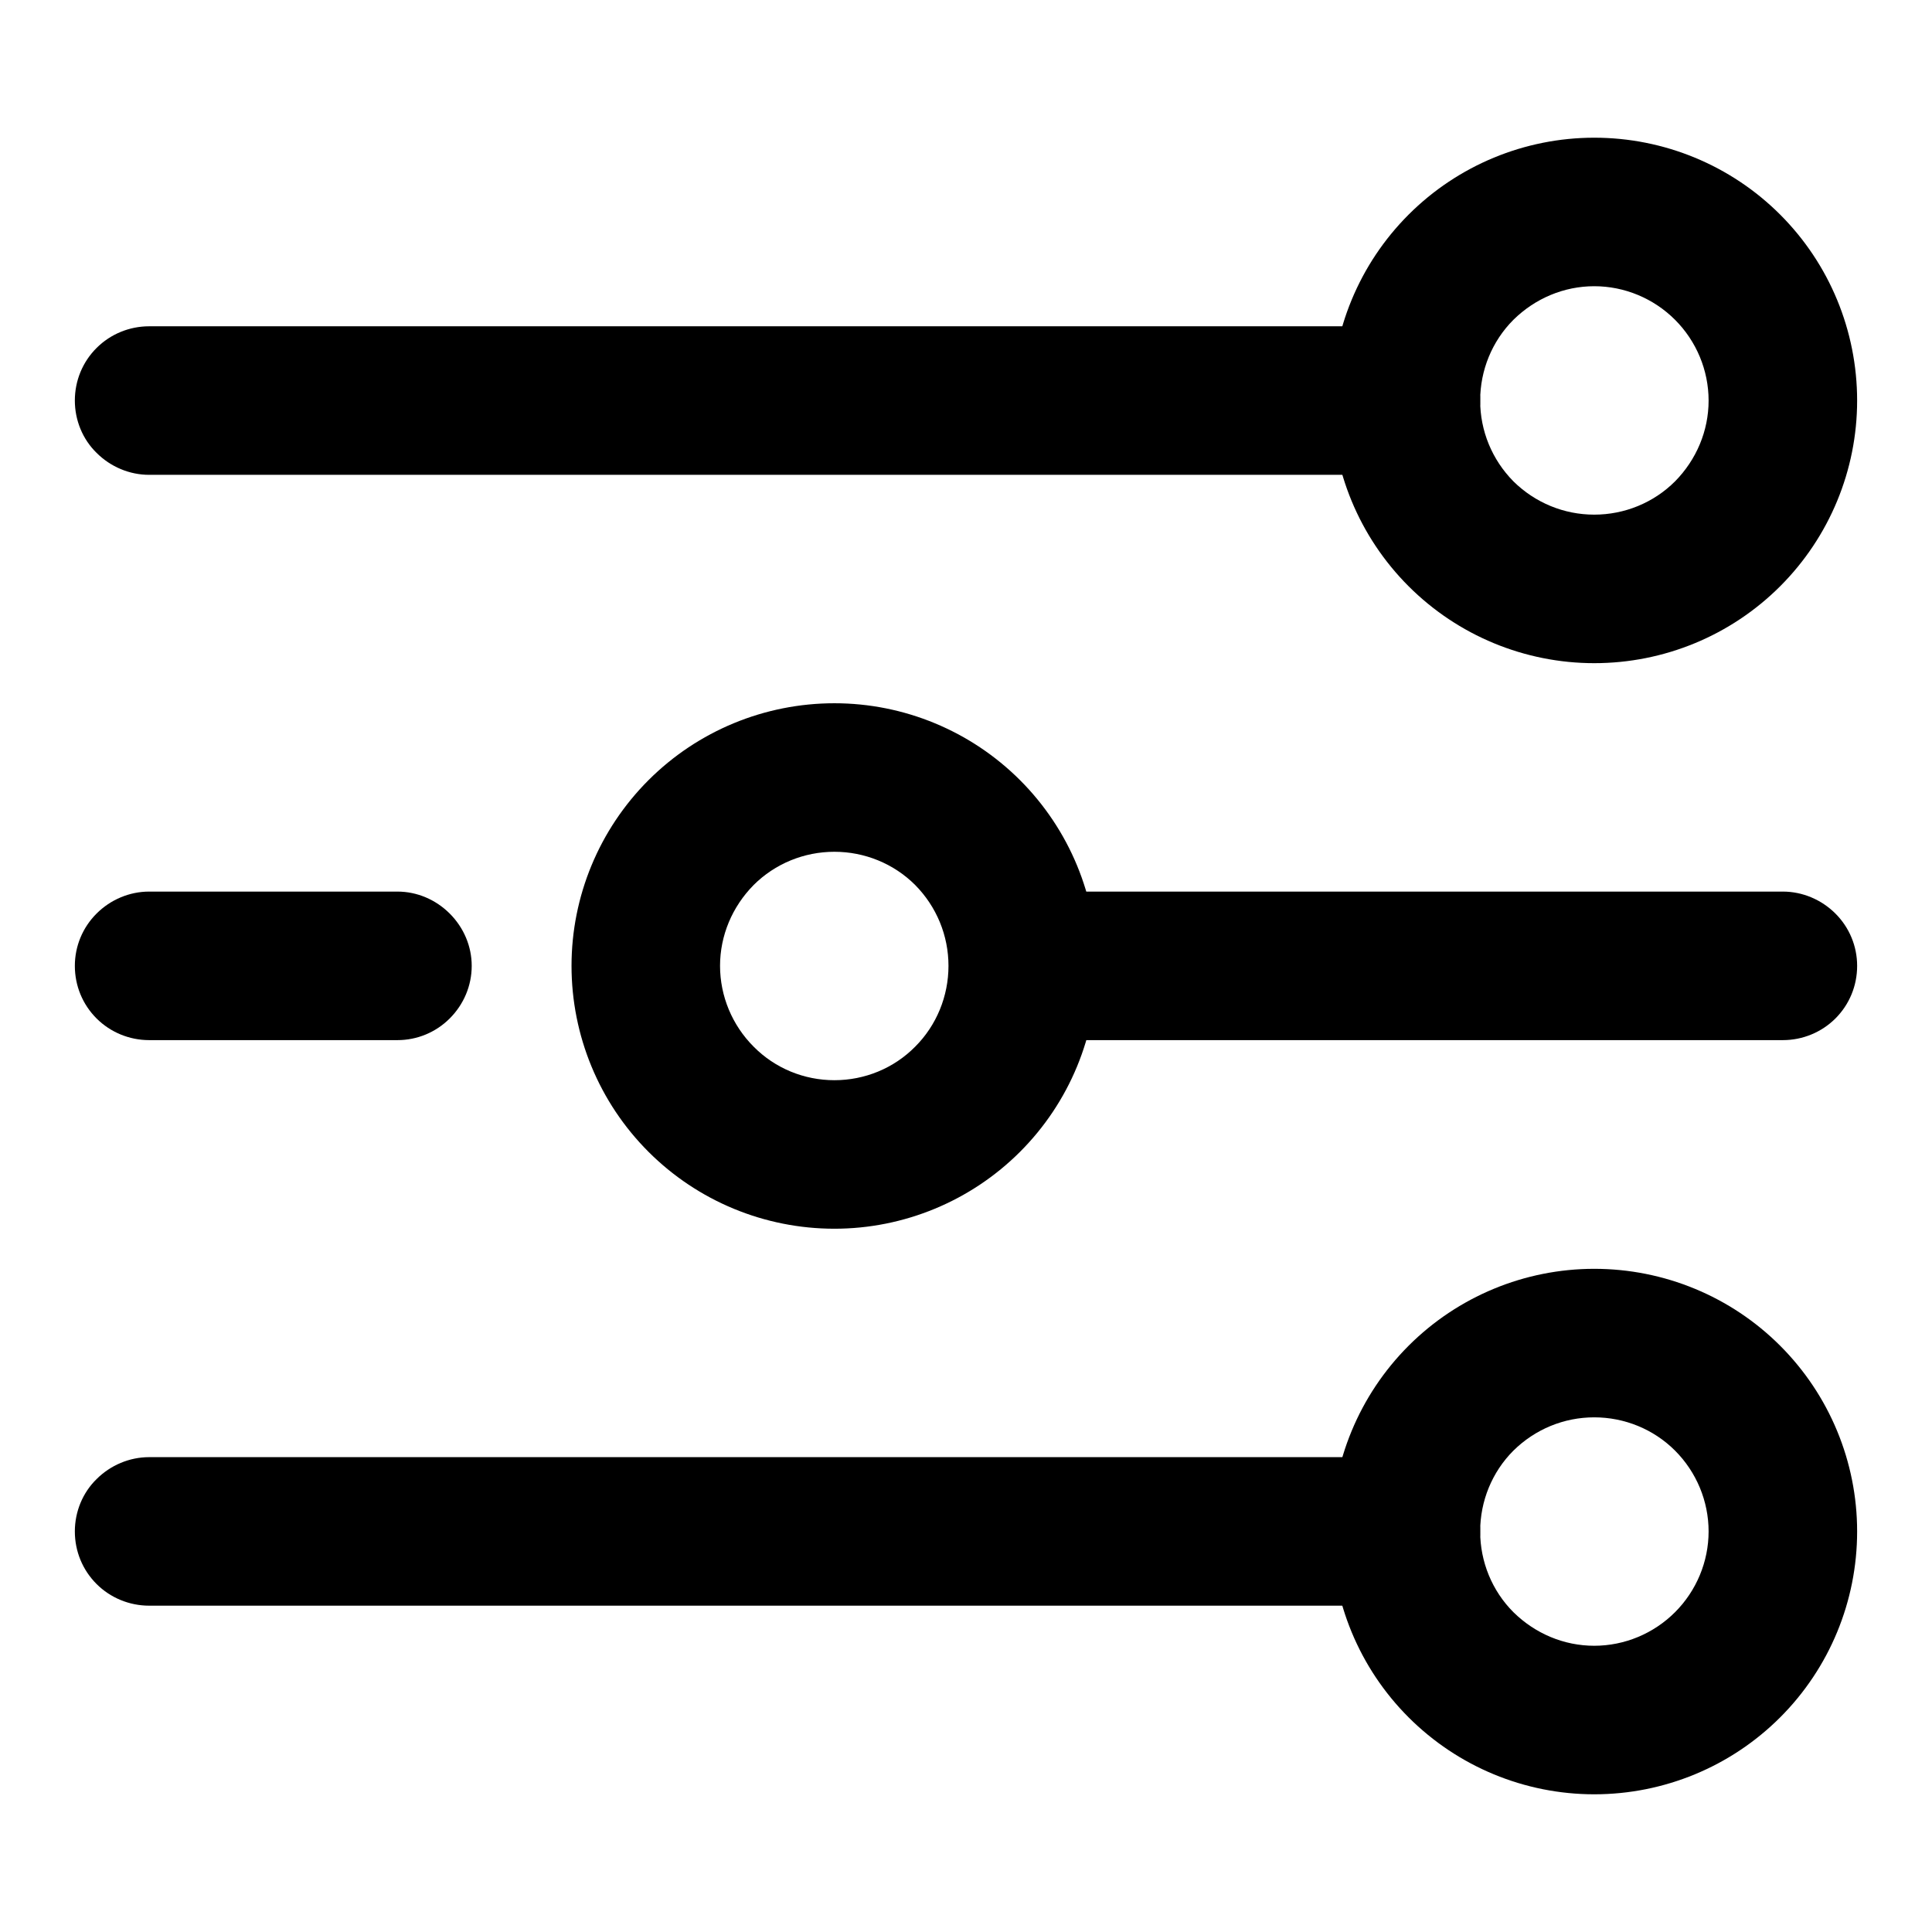
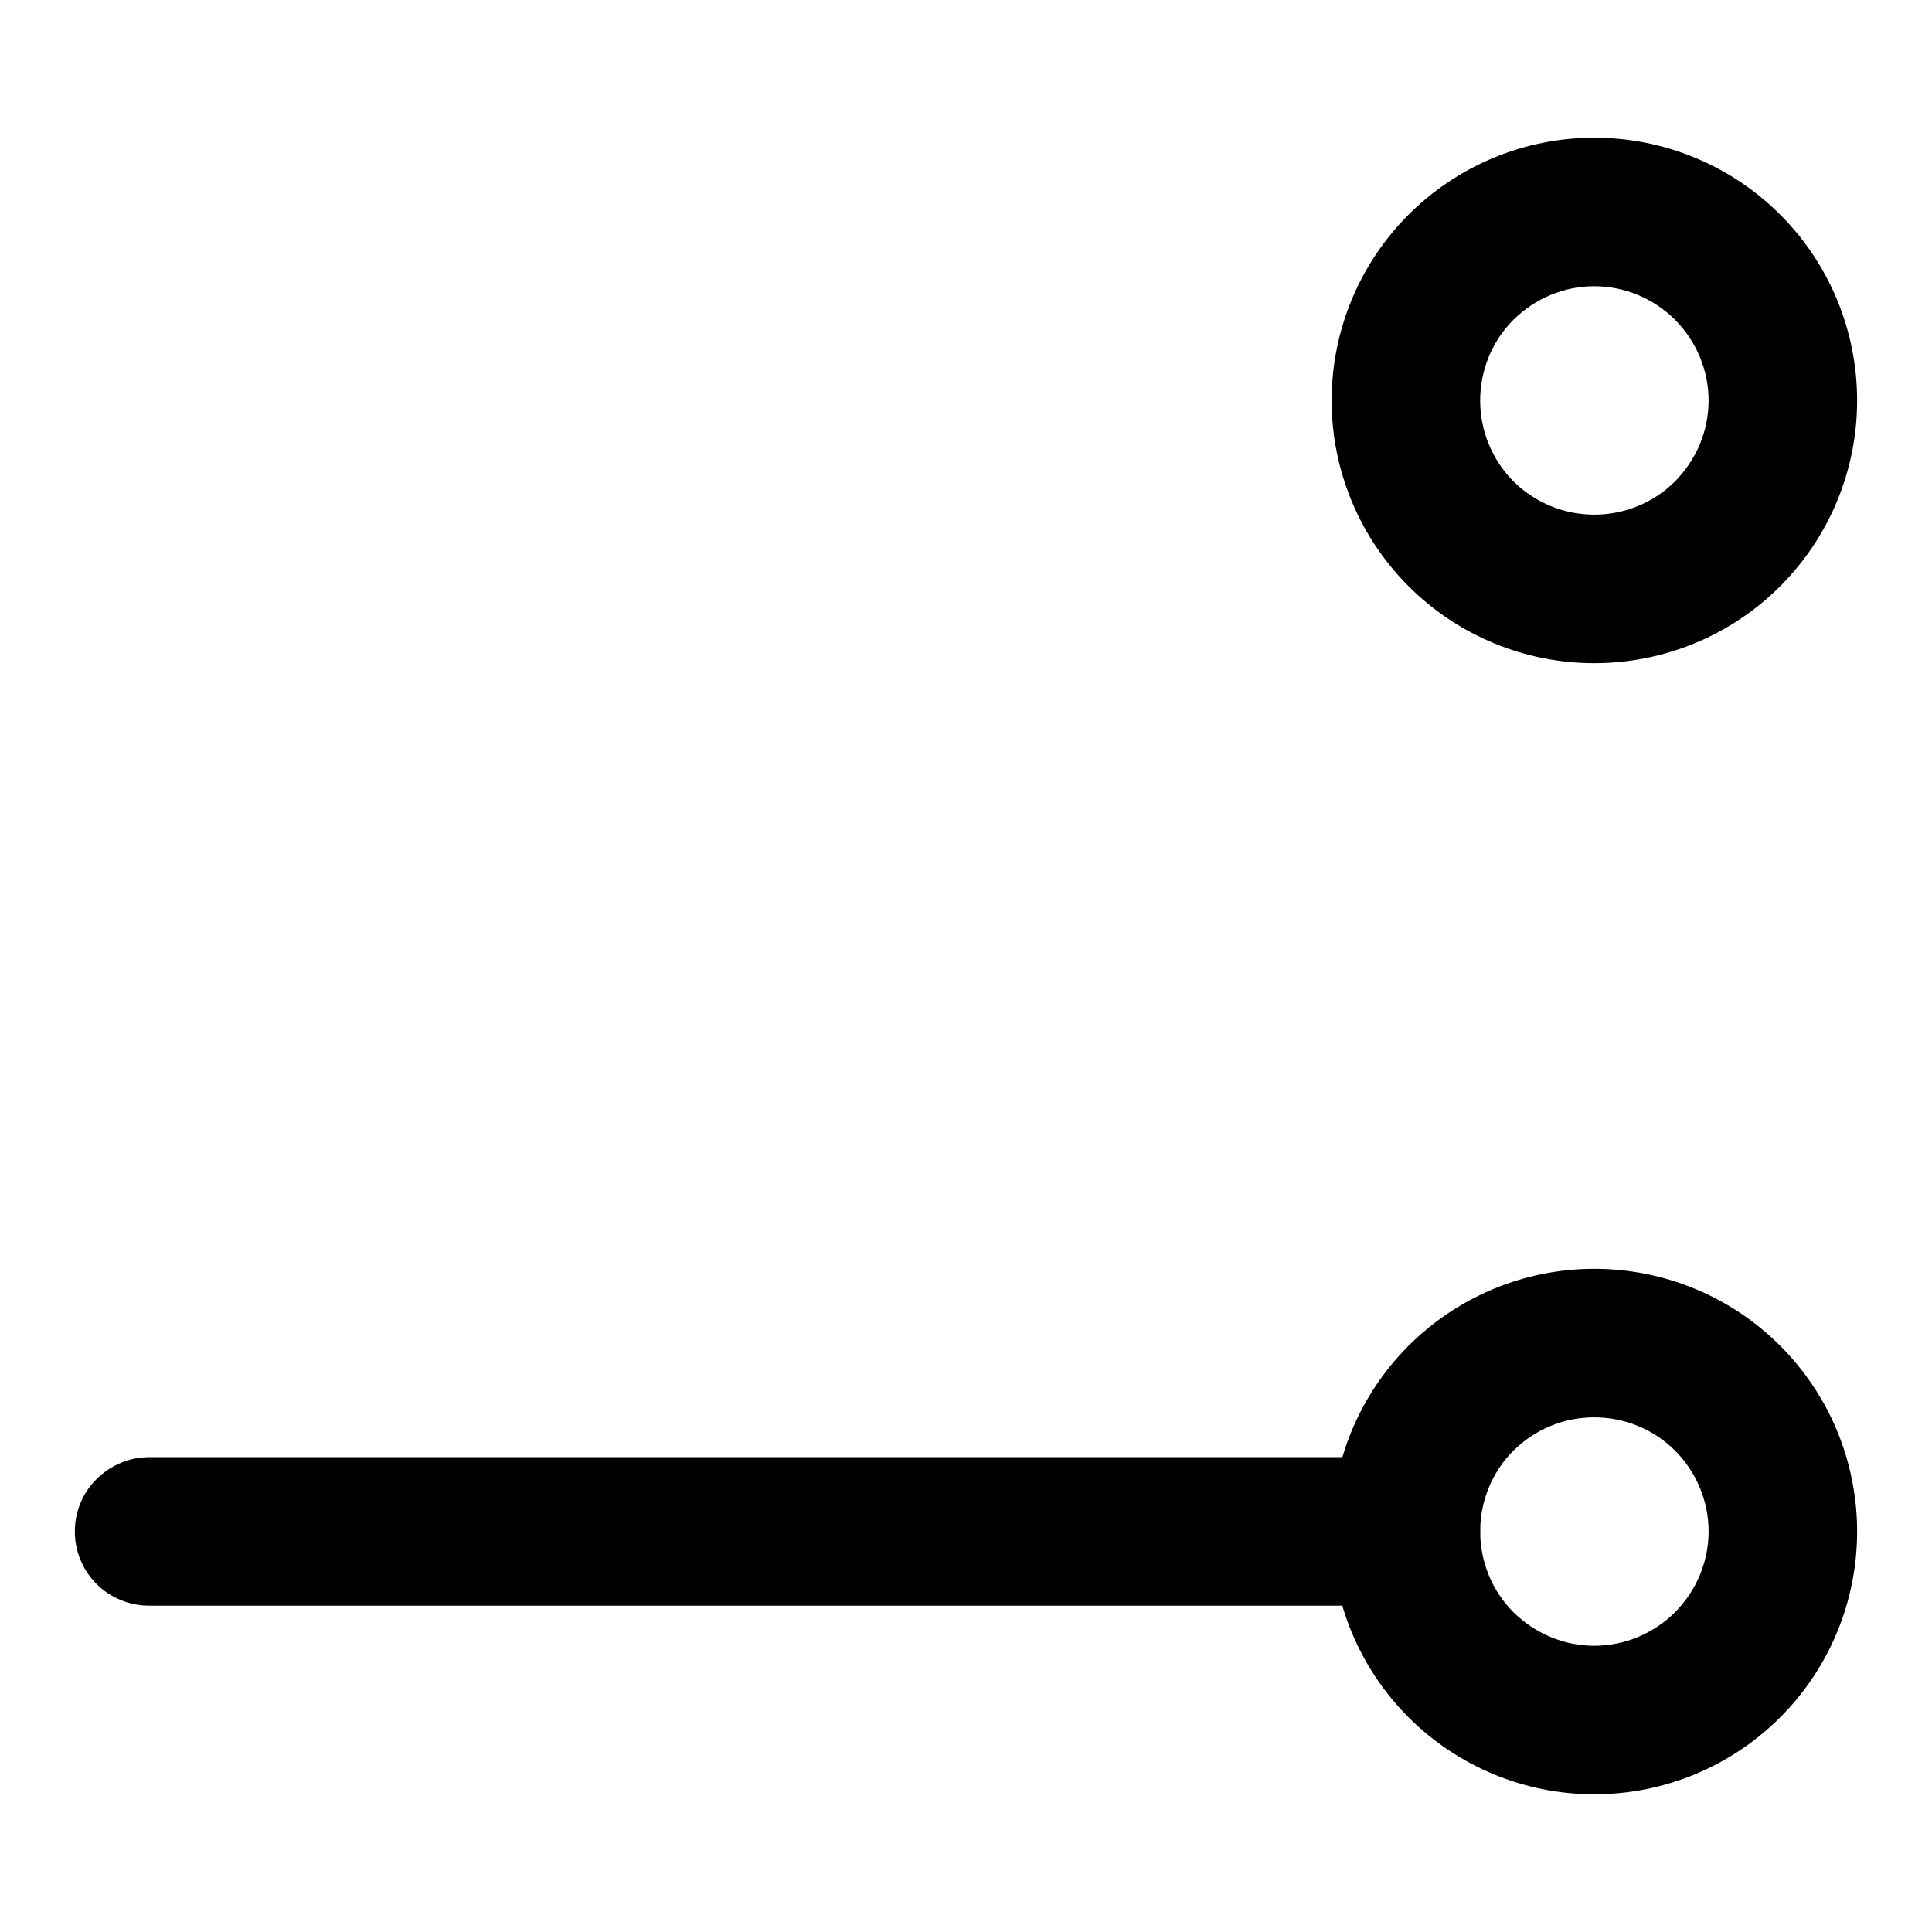
<svg xmlns="http://www.w3.org/2000/svg" fill="#000000" width="800px" height="800px" version="1.1" viewBox="144 144 512 512">
  <g>
-     <path d="m516.58 230.47c5.195 0 10.234 2.047 13.934 5.75 3.621 3.699 5.746 8.656 5.746 13.934 0 5.195-2.125 10.23-5.746 13.852-3.699 3.703-8.738 5.828-13.934 5.828h-333.06c-5.195 0-10.234-2.125-13.934-5.828-3.703-3.621-5.75-8.656-5.75-13.852 0-5.277 2.047-10.234 5.75-13.934 3.699-3.703 8.738-5.75 13.934-5.75z" />
    <path d="m496.9 250.16c0-18.5 7.32-36.215 20.391-49.281 13.066-13.066 30.777-20.387 49.199-20.387 18.5 0 36.211 7.32 49.277 20.387 13.07 13.066 20.391 30.781 20.391 49.281 0 18.418-7.32 36.133-20.391 49.199-13.066 13.066-30.777 20.387-49.277 20.387-18.422 0-36.133-7.32-49.199-20.387-13.07-13.066-20.391-30.781-20.391-49.199zm39.359 0c0-8.031 3.148-15.746 8.816-21.414 5.75-5.668 13.383-8.895 21.414-8.895 8.027 0 15.742 3.227 21.41 8.895 5.668 5.668 8.898 13.383 8.898 21.414 0 8.027-3.231 15.664-8.898 21.41-5.668 5.668-13.383 8.816-21.41 8.816-8.031 0-15.664-3.148-21.414-8.816-5.668-5.746-8.816-13.383-8.816-21.41z" fill-rule="evenodd" />
    <path d="m516.58 530.16c5.195 0 10.234 2.125 13.934 5.824 3.621 3.621 5.746 8.66 5.746 13.855 0 5.273-2.125 10.23-5.746 13.934-3.699 3.699-8.738 5.746-13.934 5.746h-333.06c-5.195 0-10.234-2.047-13.934-5.746-3.703-3.703-5.75-8.66-5.75-13.934 0-5.195 2.047-10.234 5.75-13.855 3.699-3.699 8.738-5.824 13.934-5.824z" />
    <path d="m496.9 549.84c0-18.422 7.32-36.133 20.391-49.203 13.066-13.066 30.777-20.387 49.199-20.387 18.5 0 36.211 7.32 49.277 20.387 13.07 13.07 20.391 30.781 20.391 49.203 0 18.496-7.32 36.211-20.391 49.277-13.066 13.066-30.777 20.391-49.277 20.391-18.422 0-36.133-7.324-49.199-20.391-13.07-13.066-20.391-30.781-20.391-49.277zm39.359 0c0-8.031 3.148-15.746 8.816-21.414 5.75-5.668 13.383-8.816 21.414-8.816 8.027 0 15.742 3.148 21.41 8.816 5.668 5.668 8.898 13.383 8.898 21.414 0 8.027-3.231 15.742-8.898 21.41-5.668 5.668-13.383 8.895-21.41 8.895-8.031 0-15.664-3.227-21.414-8.895-5.668-5.668-8.816-13.383-8.816-21.41z" fill-rule="evenodd" />
-     <path d="m249.33 380.28c5.195 0 10.156 2.129 13.855 5.828 3.699 3.699 5.824 8.656 5.824 13.855 0 5.273-2.125 10.23-5.824 13.934-3.699 3.699-8.66 5.746-13.855 5.746h-65.809c-5.195 0-10.234-2.047-13.934-5.746-3.703-3.703-5.75-8.66-5.75-13.934 0-5.199 2.047-10.156 5.75-13.855 3.699-3.699 8.738-5.828 13.934-5.828z" />
-     <path d="m616.48 380.28c5.195 0 10.23 2.129 13.934 5.828 3.699 3.699 5.746 8.656 5.746 13.855 0 5.273-2.047 10.23-5.746 13.934-3.703 3.699-8.738 5.746-13.934 5.746h-199.79c-5.273 0-10.234-2.047-13.934-5.746-3.699-3.703-5.746-8.66-5.746-13.934 0-5.199 2.047-10.156 5.746-13.855 3.699-3.699 8.66-5.828 13.934-5.828z" />
-     <path d="m295.46 399.96c0-18.422 7.32-36.133 20.391-49.203 13.066-13.066 30.777-20.387 49.277-20.387 18.422 0 36.133 7.32 49.199 20.387 13.07 13.07 20.391 30.781 20.391 49.203 0 18.496-7.32 36.211-20.391 49.277-13.066 13.066-30.777 20.387-49.199 20.387-18.5 0-36.211-7.32-49.277-20.387-13.07-13.066-20.391-30.781-20.391-49.277zm39.359 0c0-8.031 3.231-15.668 8.898-21.414 5.668-5.668 13.383-8.816 21.41-8.816 8.031 0 15.746 3.148 21.414 8.816 5.668 5.746 8.816 13.383 8.816 21.414 0 8.027-3.148 15.742-8.816 21.41-5.668 5.746-13.383 8.895-21.414 8.895-8.027 0-15.742-3.148-21.41-8.895-5.668-5.668-8.898-13.383-8.898-21.41z" fill-rule="evenodd" />
  </g>
</svg>